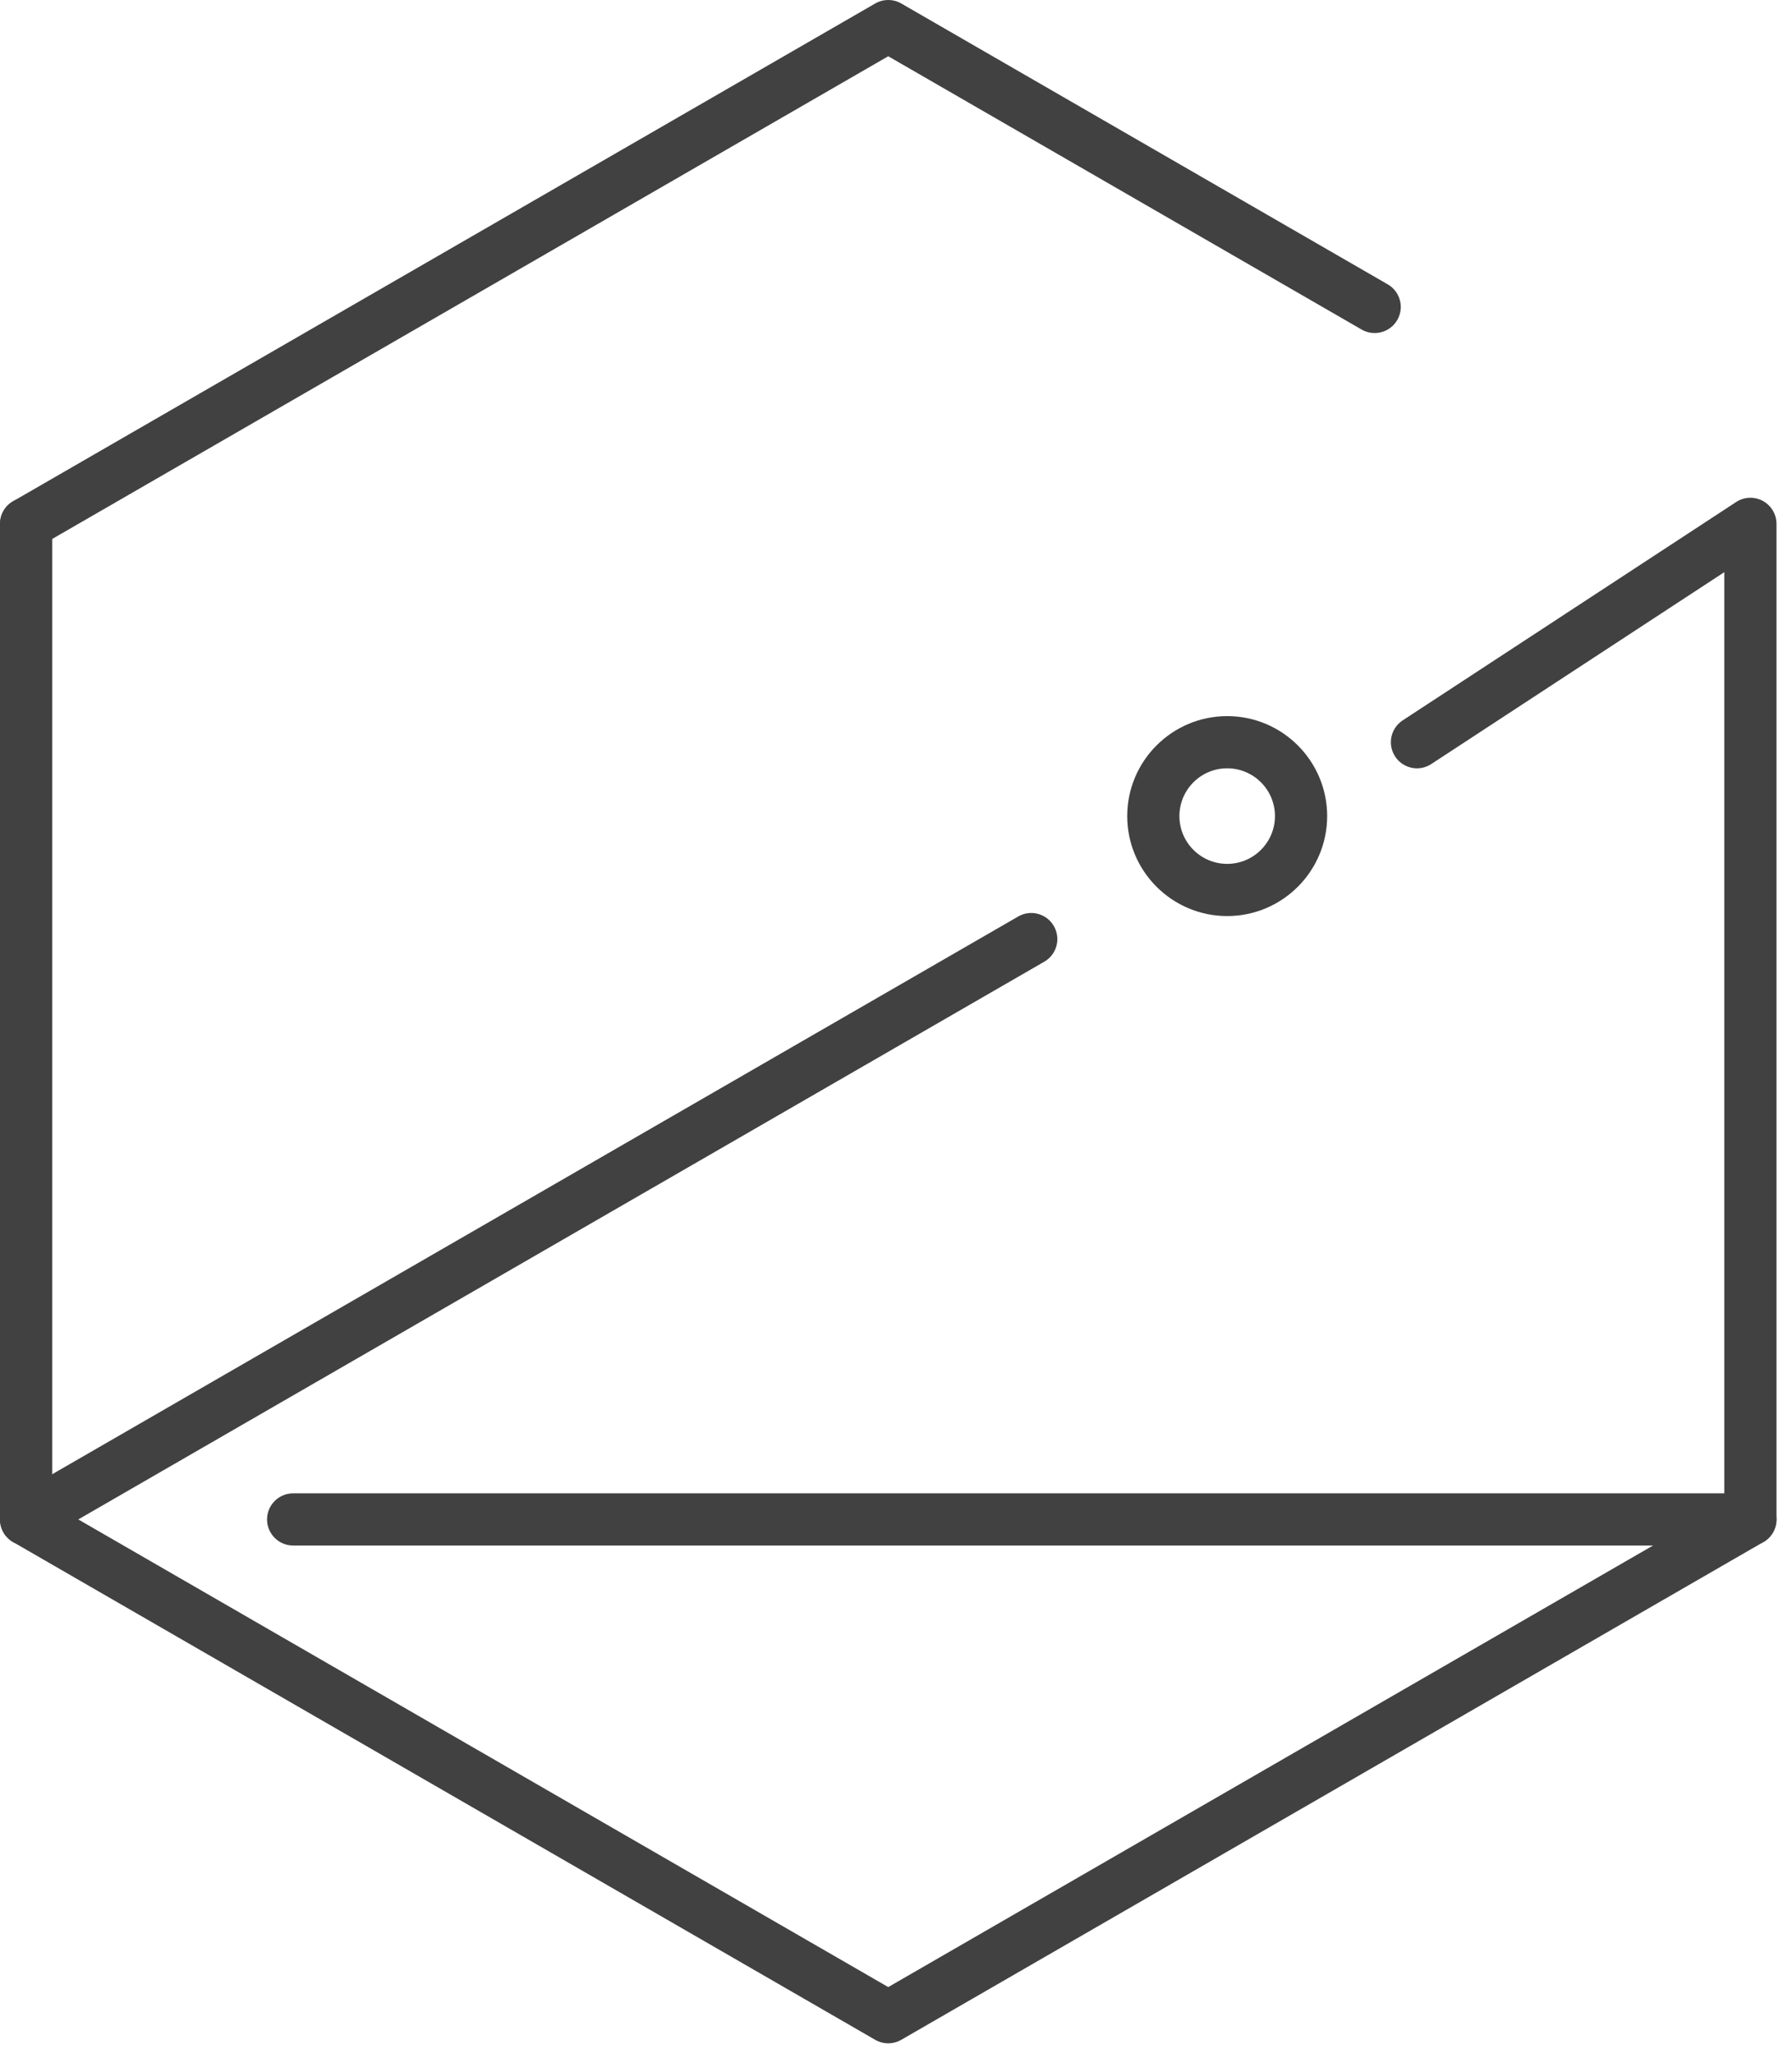
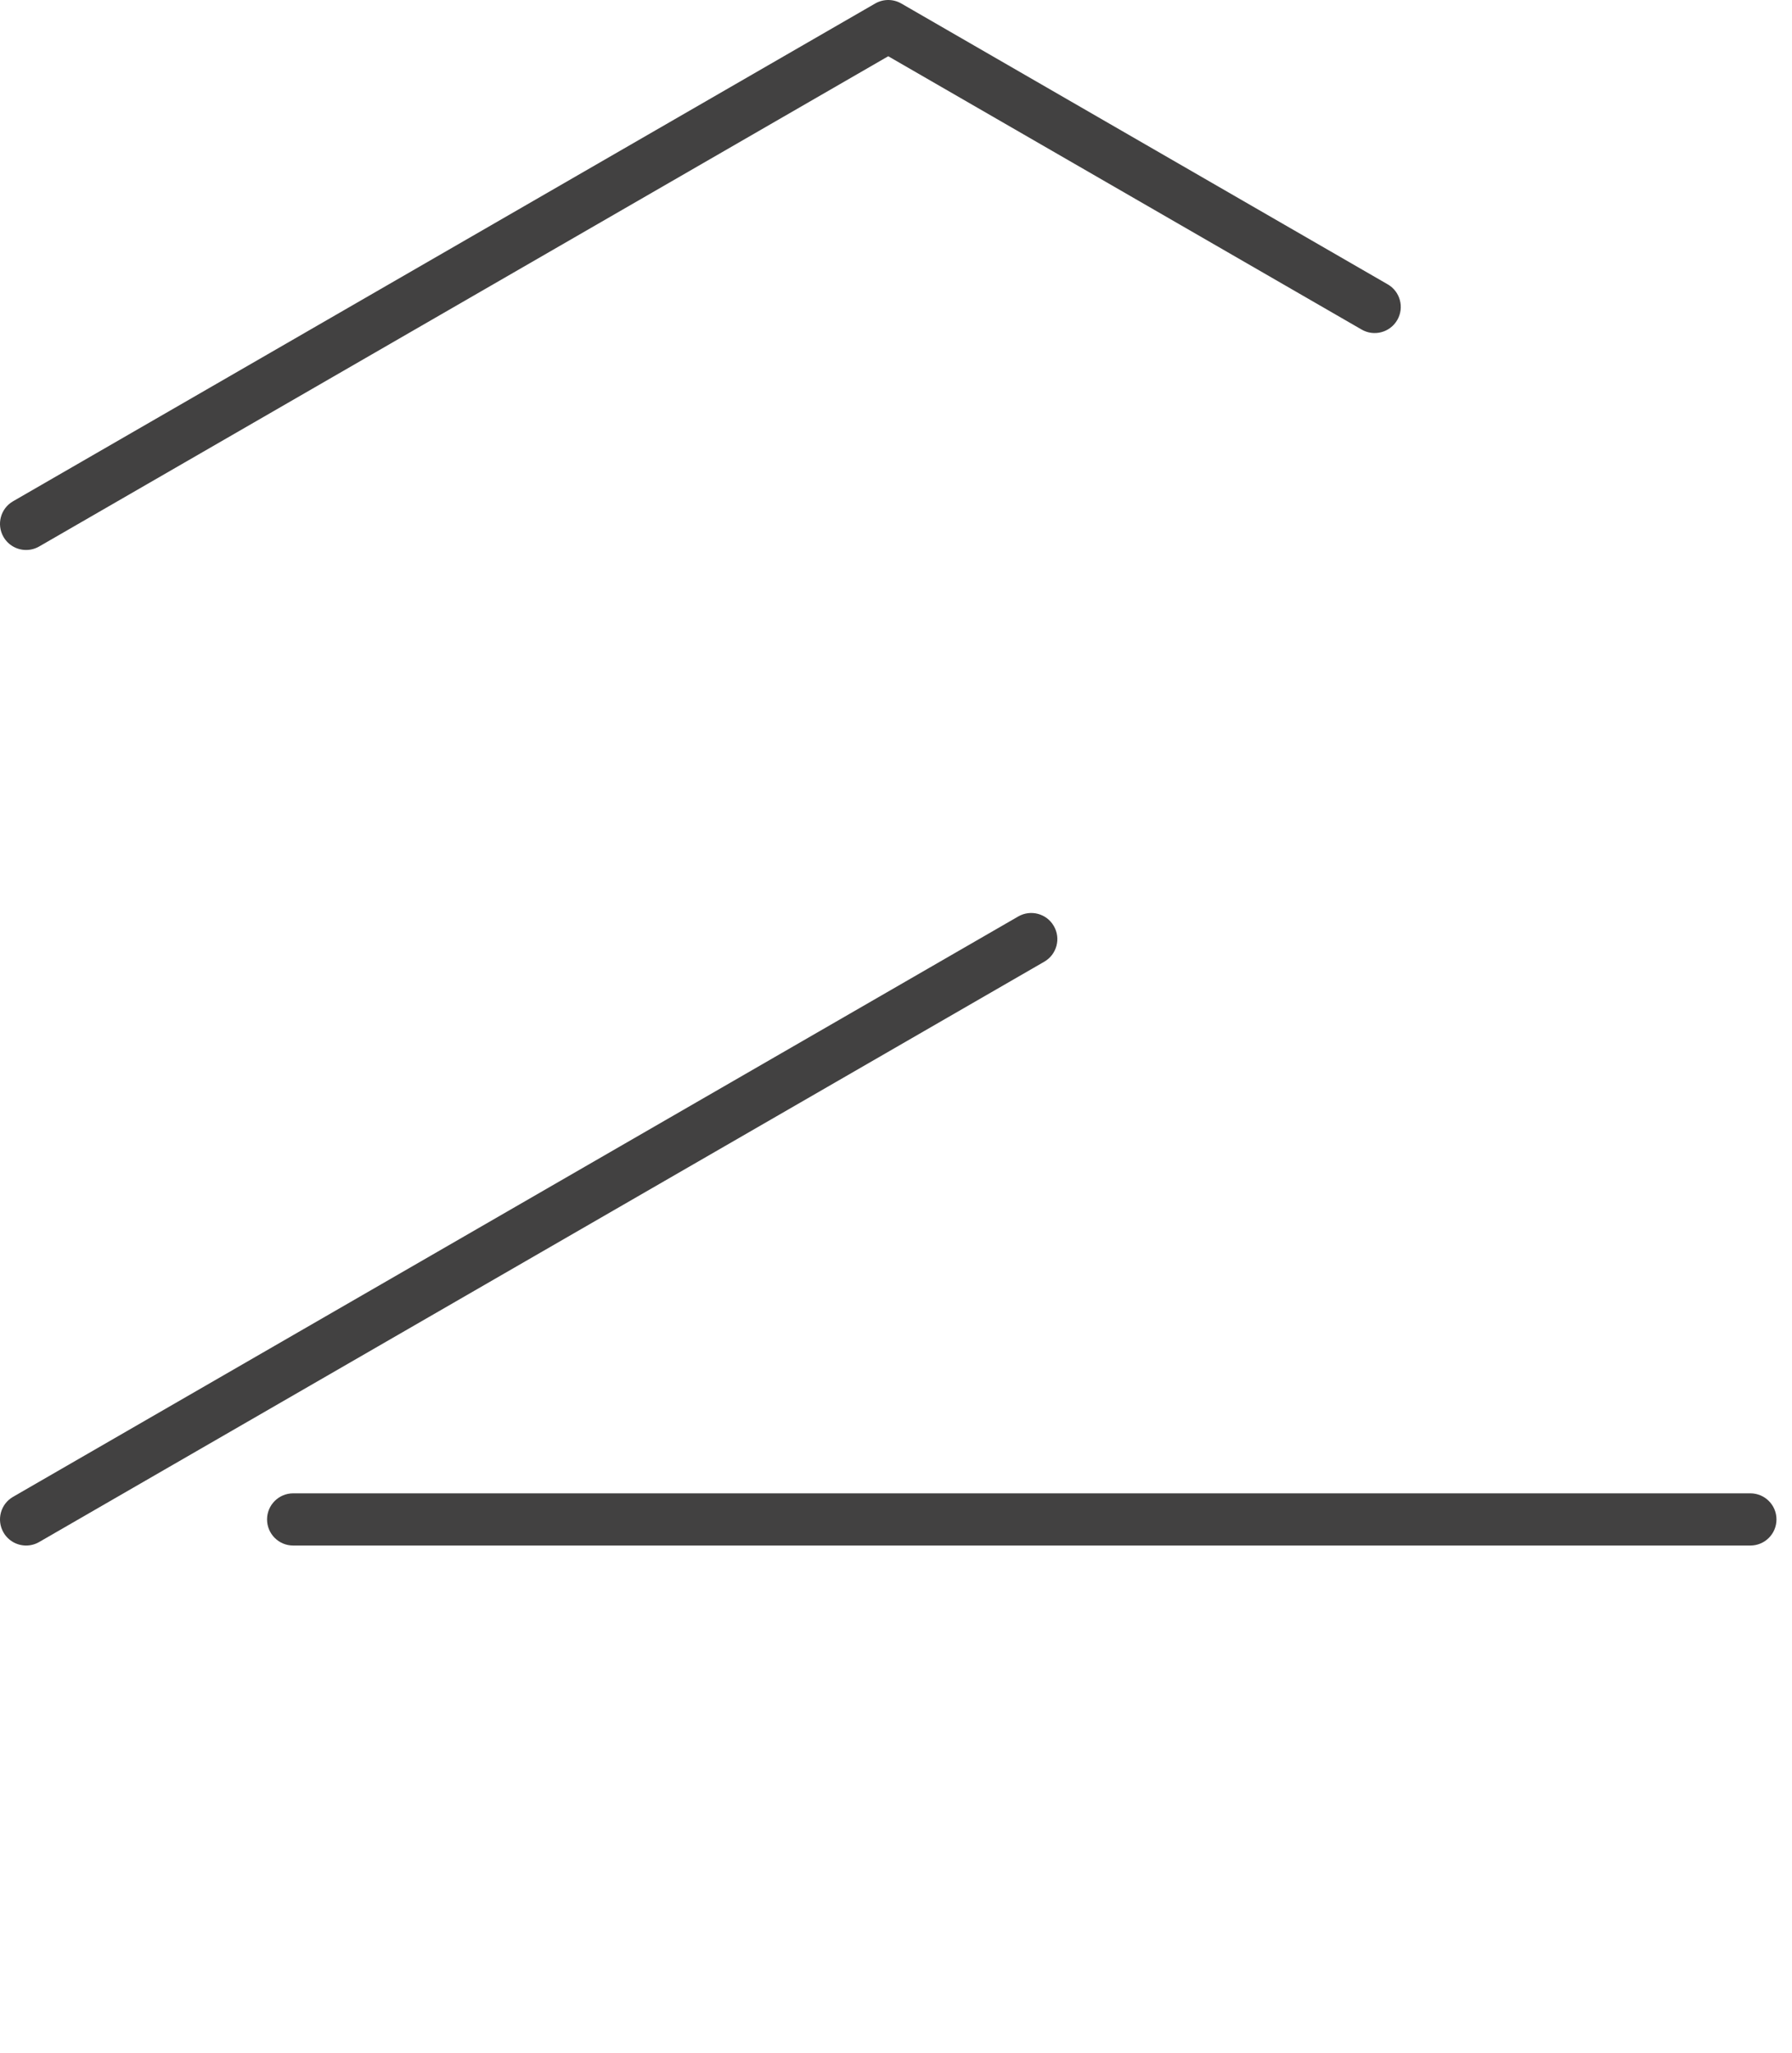
<svg xmlns="http://www.w3.org/2000/svg" width="103" height="118" viewBox="0 0 103 118" fill="none">
  <path d="M1.501 31.61C0.983 31.61 0.479 31.341 0.201 30.86C-0.213 30.142 0.032 29.225 0.75 28.811L50.304 0.201C50.769 -0.067 51.339 -0.067 51.804 0.201L79.763 16.343C80.481 16.757 80.726 17.674 80.312 18.392C79.897 19.11 78.979 19.355 78.263 18.941L51.054 3.233L2.25 31.41C2.014 31.545 1.756 31.61 1.501 31.61Z" fill="#424141" />
-   <path d="M51.054 117.44C50.795 117.44 50.536 117.373 50.304 117.239L0.75 88.629C0.286 88.361 0 87.866 0 87.33V30.11C0 29.282 0.672 28.61 1.5 28.61C2.328 28.61 3 29.282 3 30.11V86.464L51.054 114.208L99.109 86.464V32.886L82.265 43.914C81.575 44.368 80.644 44.176 80.189 43.48C79.735 42.788 79.929 41.858 80.623 41.404L99.788 28.855C100.247 28.552 100.838 28.527 101.322 28.79C101.807 29.052 102.109 29.559 102.109 30.109V87.329C102.109 87.865 101.823 88.36 101.359 88.628L51.804 117.238C51.571 117.373 51.312 117.44 51.054 117.44Z" fill="#424141" />
  <path d="M1.501 88.83C0.983 88.83 0.479 88.561 0.201 88.08C-0.213 87.362 0.032 86.445 0.75 86.031L58.523 52.676C59.241 52.261 60.158 52.506 60.572 53.225C60.986 53.943 60.741 54.86 60.023 55.274L2.25 88.629C2.014 88.765 1.756 88.83 1.501 88.83Z" fill="#424141" />
  <path d="M100.608 88.83H16.85C16.022 88.83 15.35 88.158 15.35 87.33C15.35 86.502 16.022 85.83 16.85 85.83H100.608C101.436 85.83 102.108 86.502 102.108 87.33C102.108 88.158 101.437 88.83 100.608 88.83Z" fill="#424141" />
-   <path d="M70.536 52.651C67.368 52.651 64.79 50.073 64.79 46.905C64.79 43.737 67.368 41.159 70.536 41.159C73.704 41.159 76.282 43.737 76.282 46.905C76.282 50.073 73.704 52.651 70.536 52.651ZM70.536 44.159C69.021 44.159 67.79 45.39 67.79 46.905C67.79 48.42 69.021 49.651 70.536 49.651C72.051 49.651 73.282 48.419 73.282 46.905C73.282 45.39 72.051 44.159 70.536 44.159Z" fill="#424141" />
</svg>